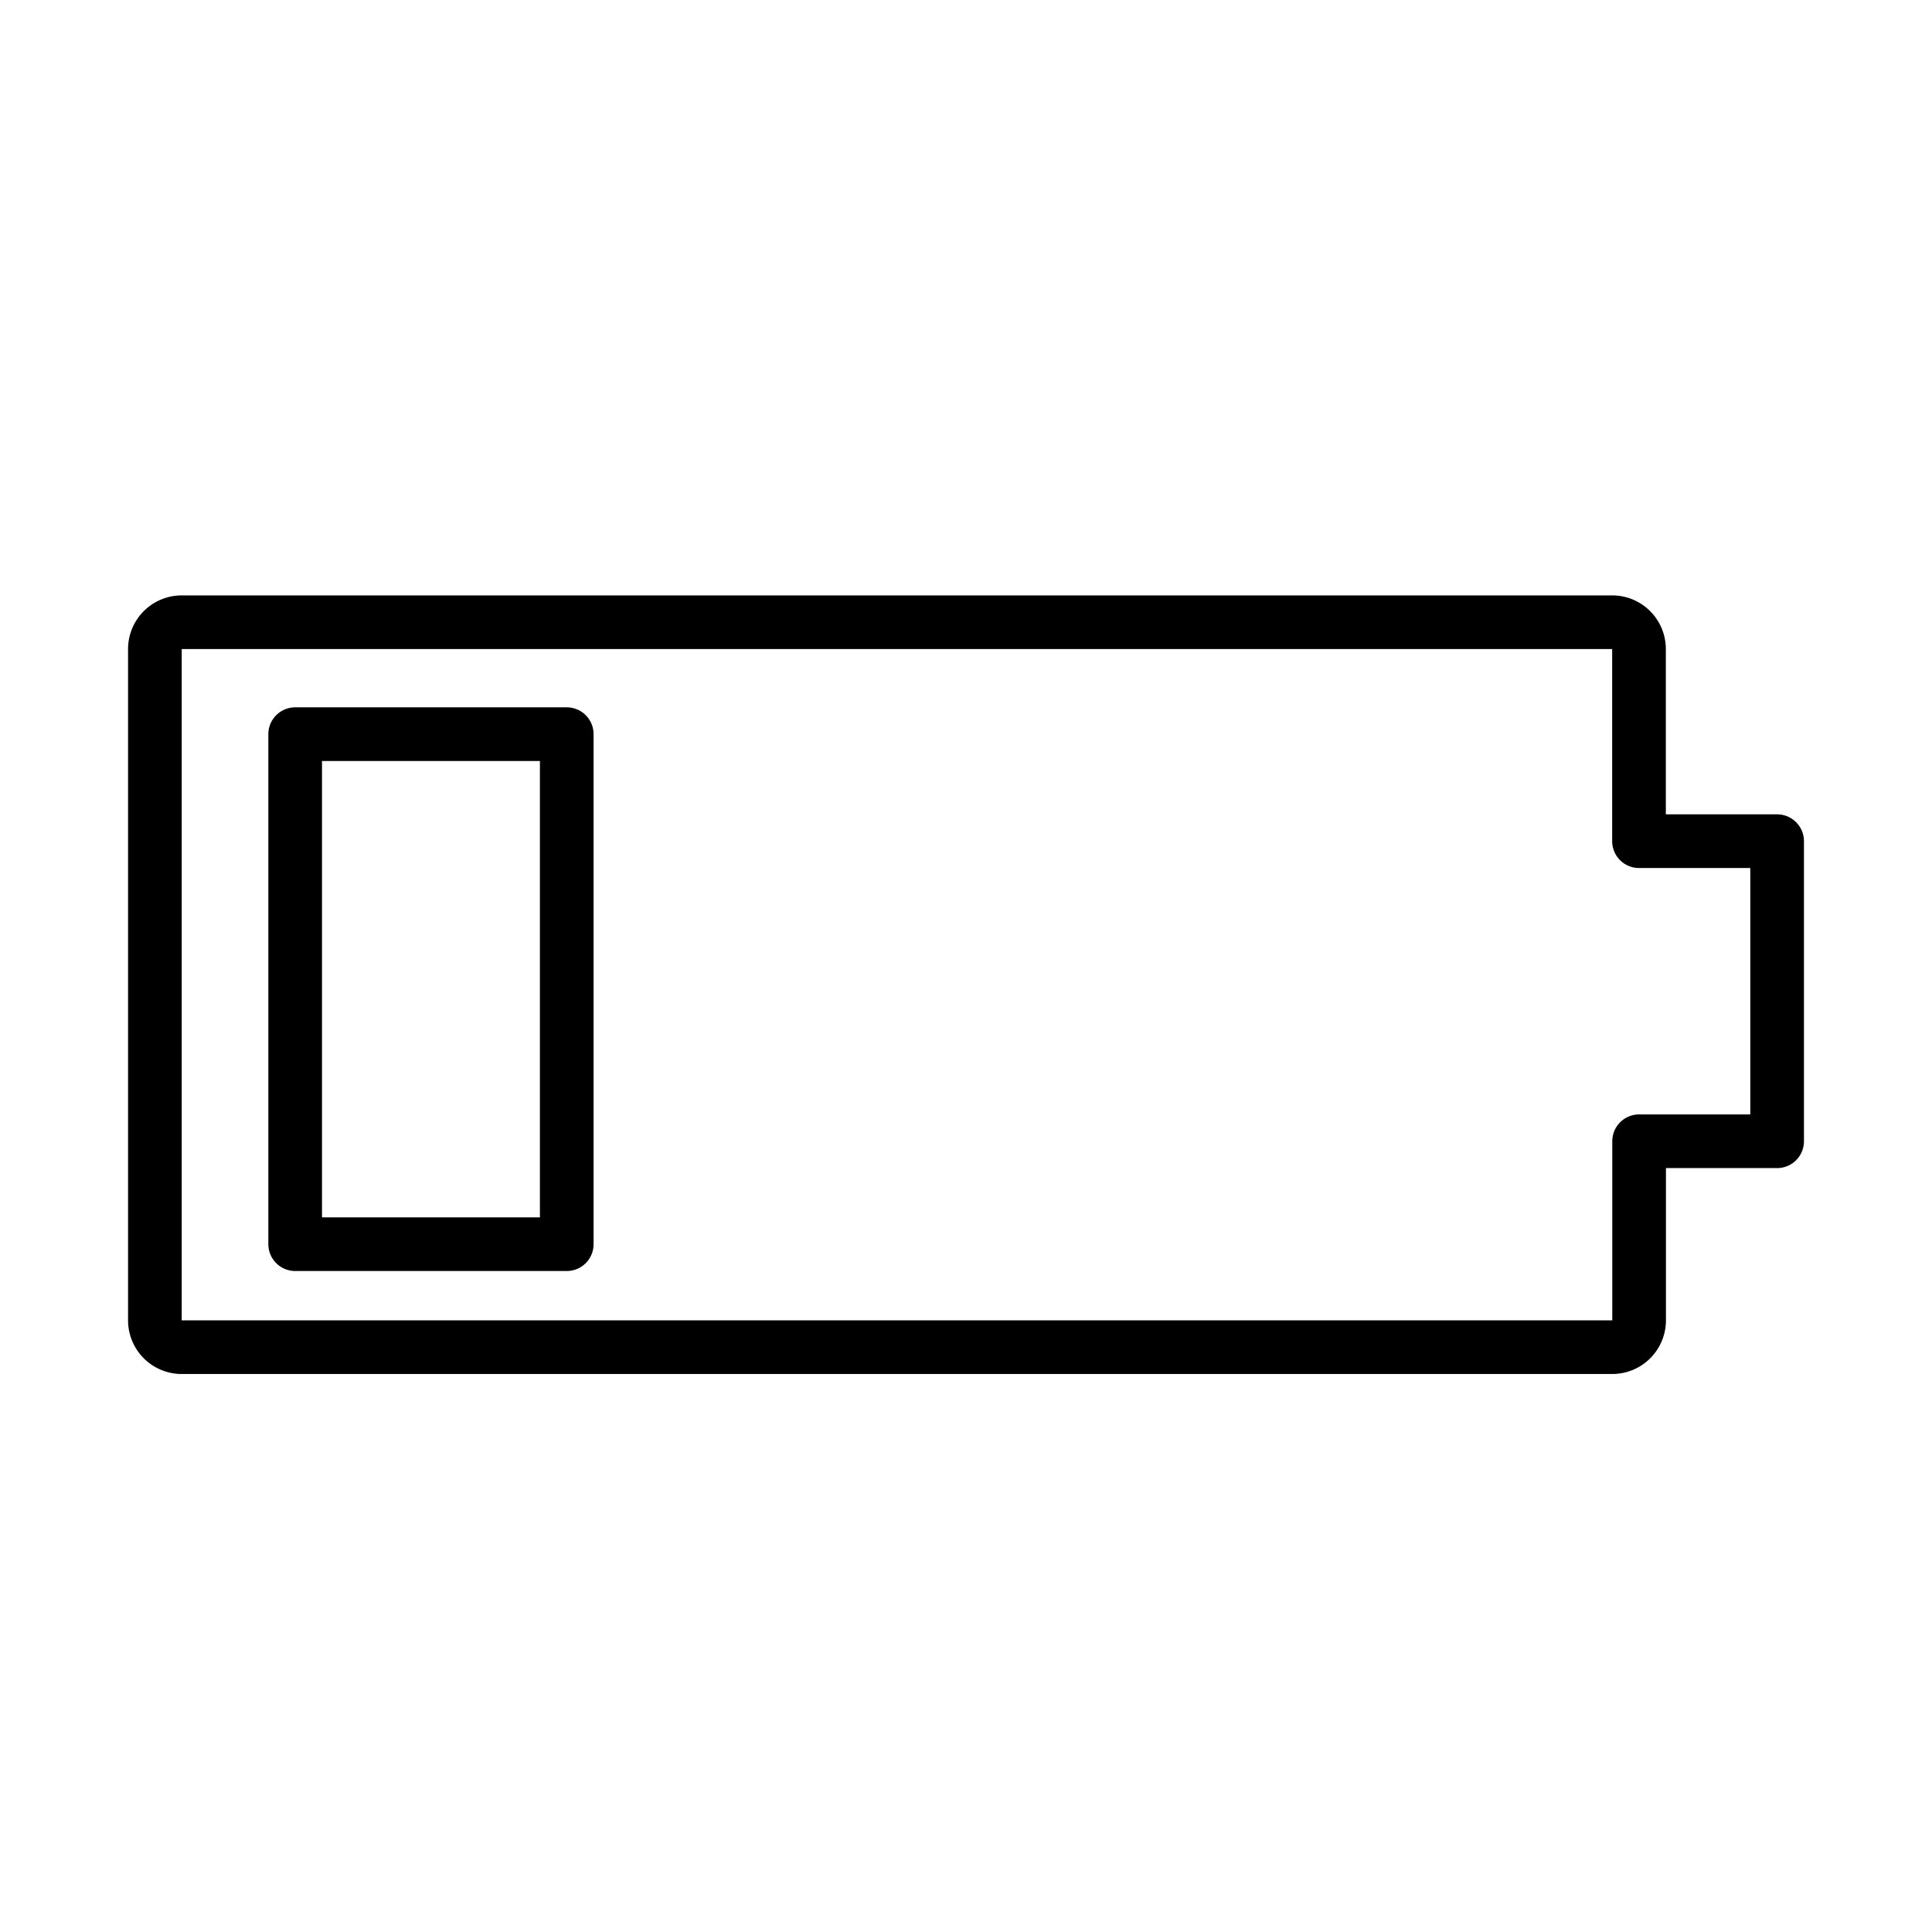
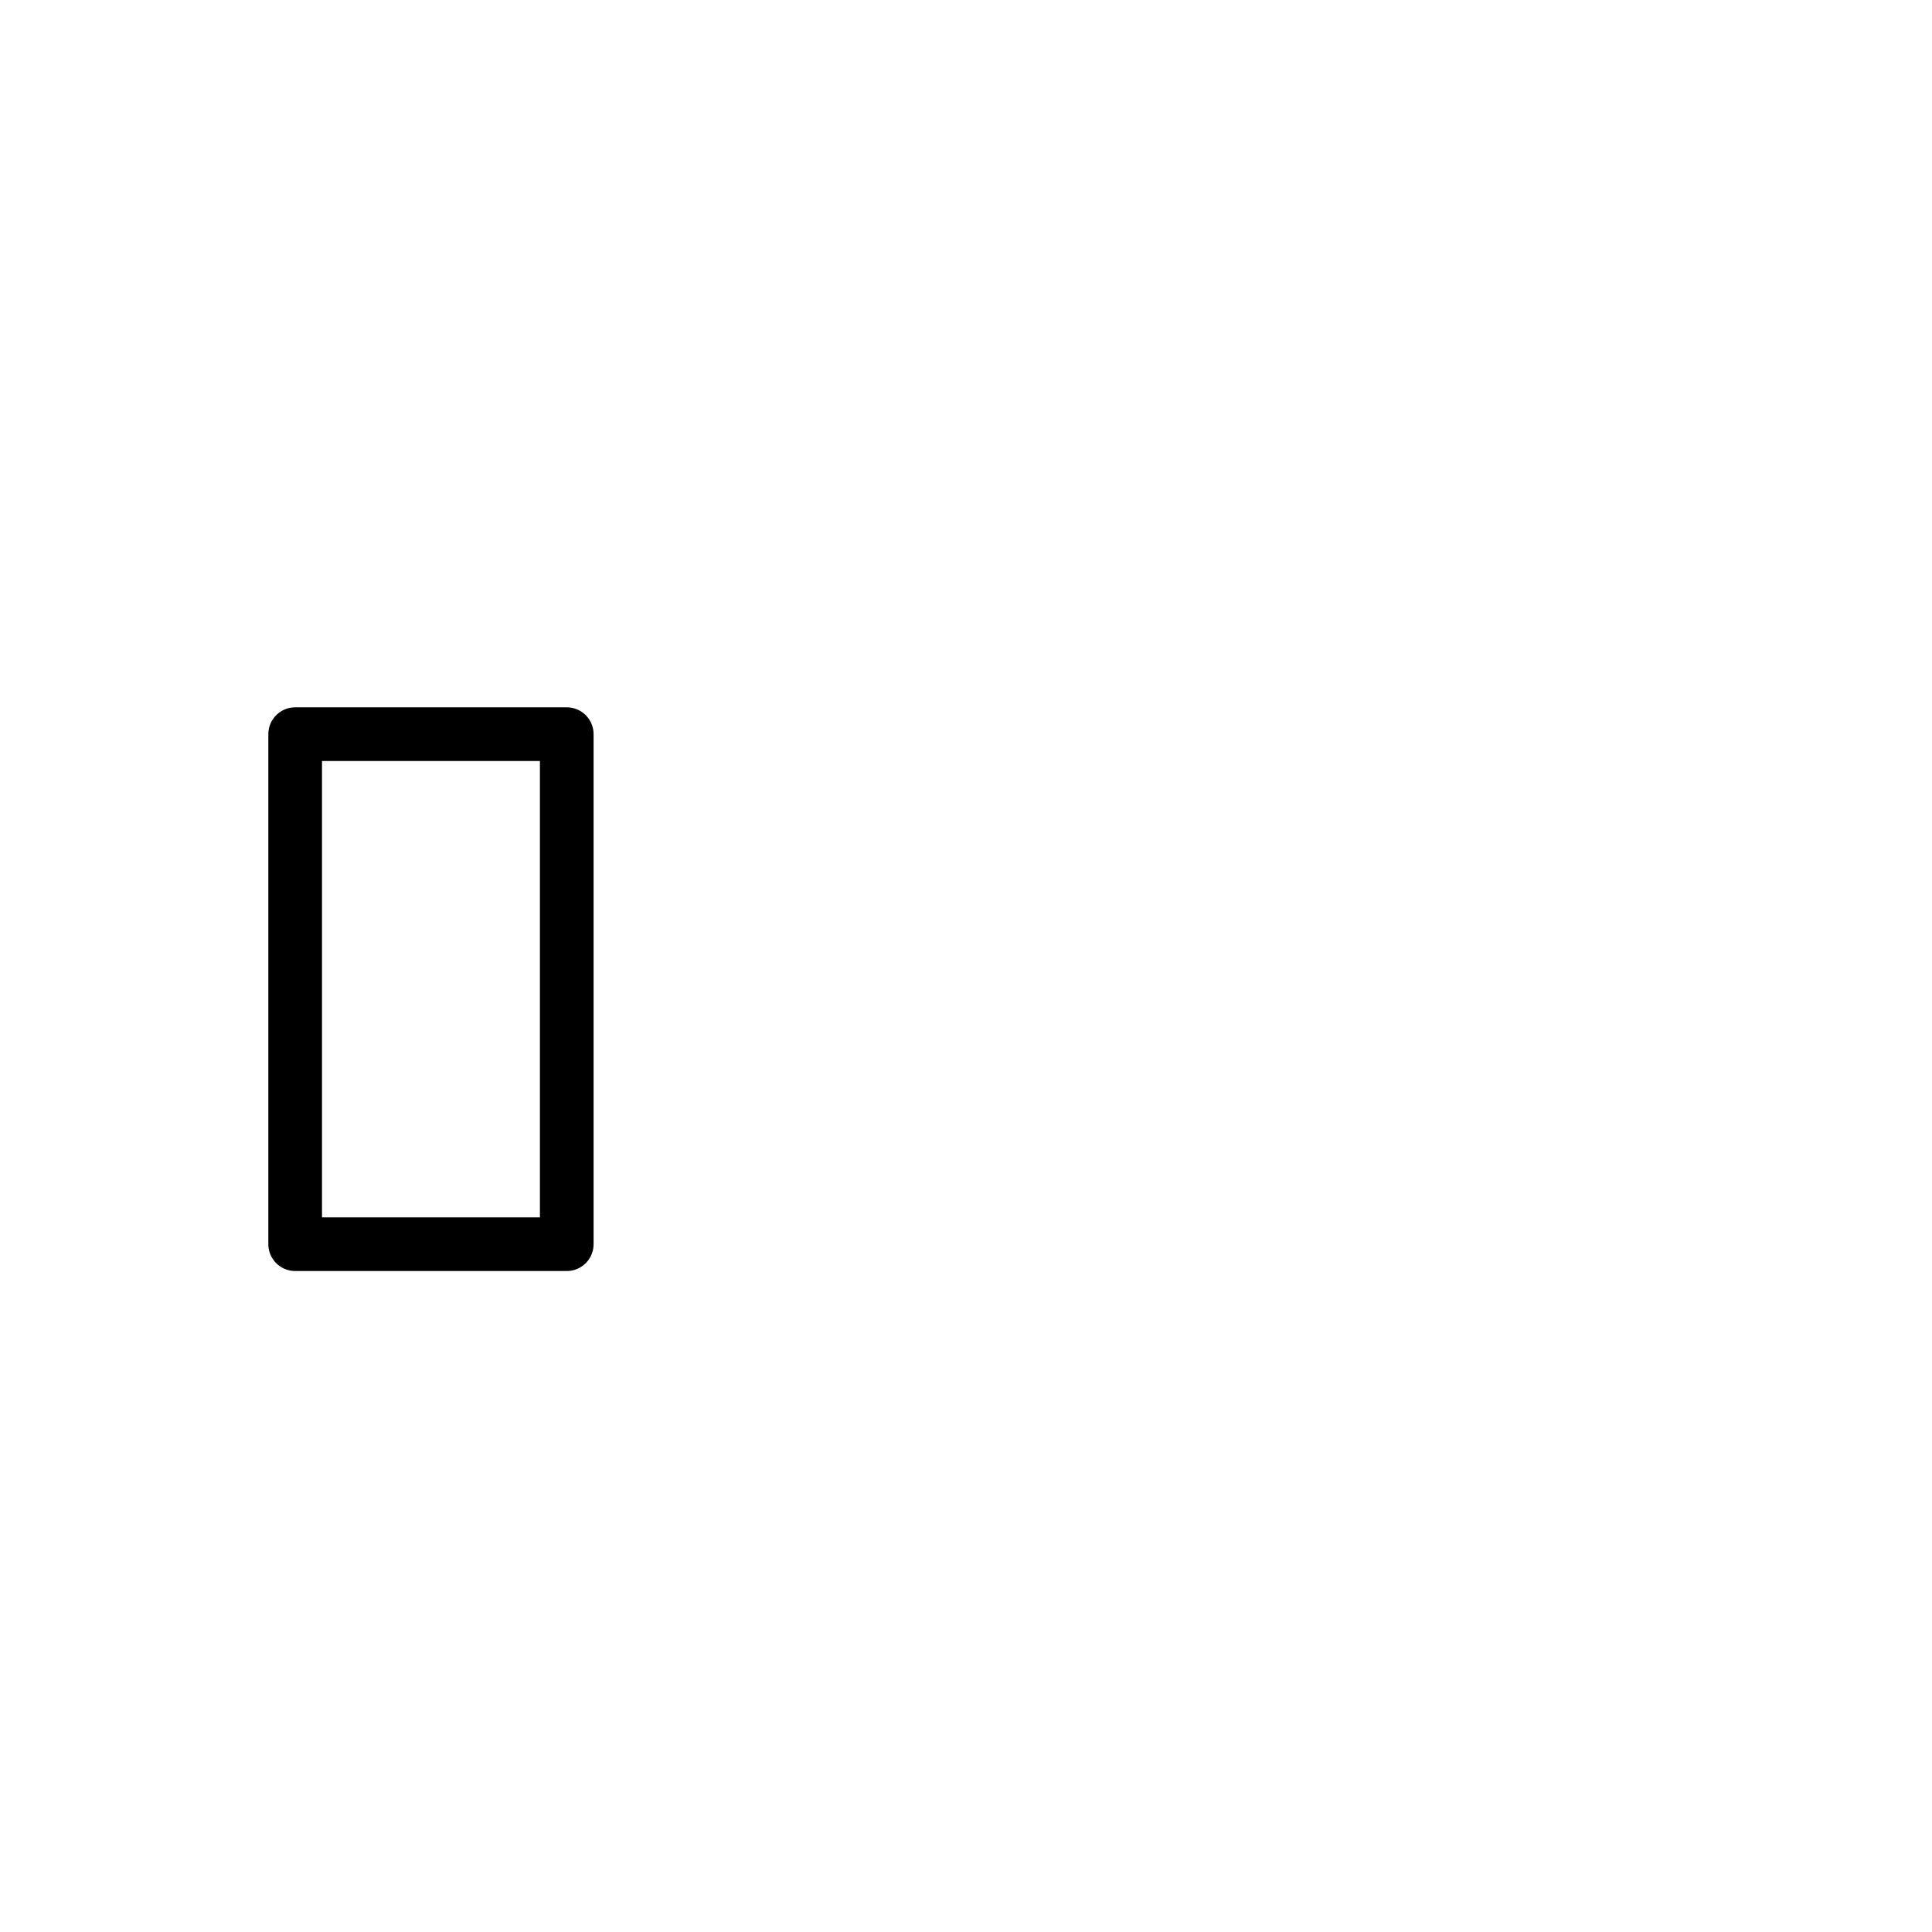
<svg xmlns="http://www.w3.org/2000/svg" id="emoji" viewBox="0 0 72 72">
  <g id="line">
-     <path fill="none" stroke="#000" stroke-linecap="round" stroke-linejoin="round" stroke-width="2" d="M61.081,31.348v-7.159a1,1,0,0,0-1-1H6.772a1,1,0,0,0-1,1v25.016a1,1,0,0,0,1,1H60.085a1,1,0,0,0,1-1v-6.674h5.143V31.348Z" />
    <rect x="11" y="27.36" width="10.121" height="19.007" fill="none" stroke="#000" stroke-linecap="round" stroke-linejoin="round" stroke-width="2" />
  </g>
</svg>